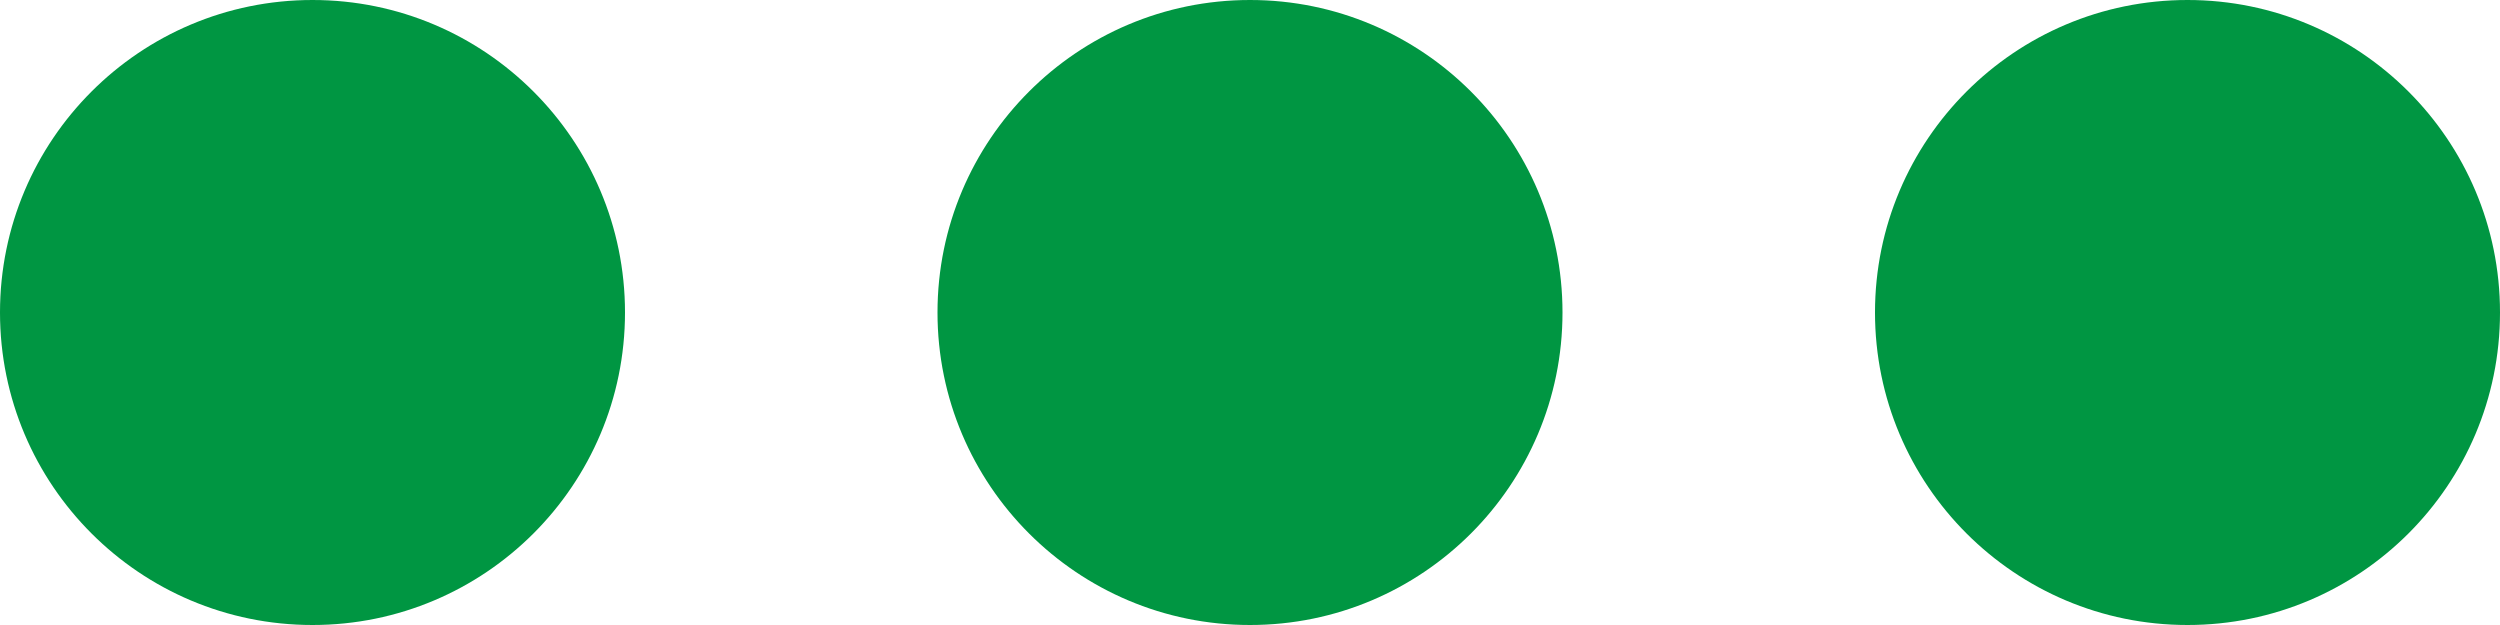
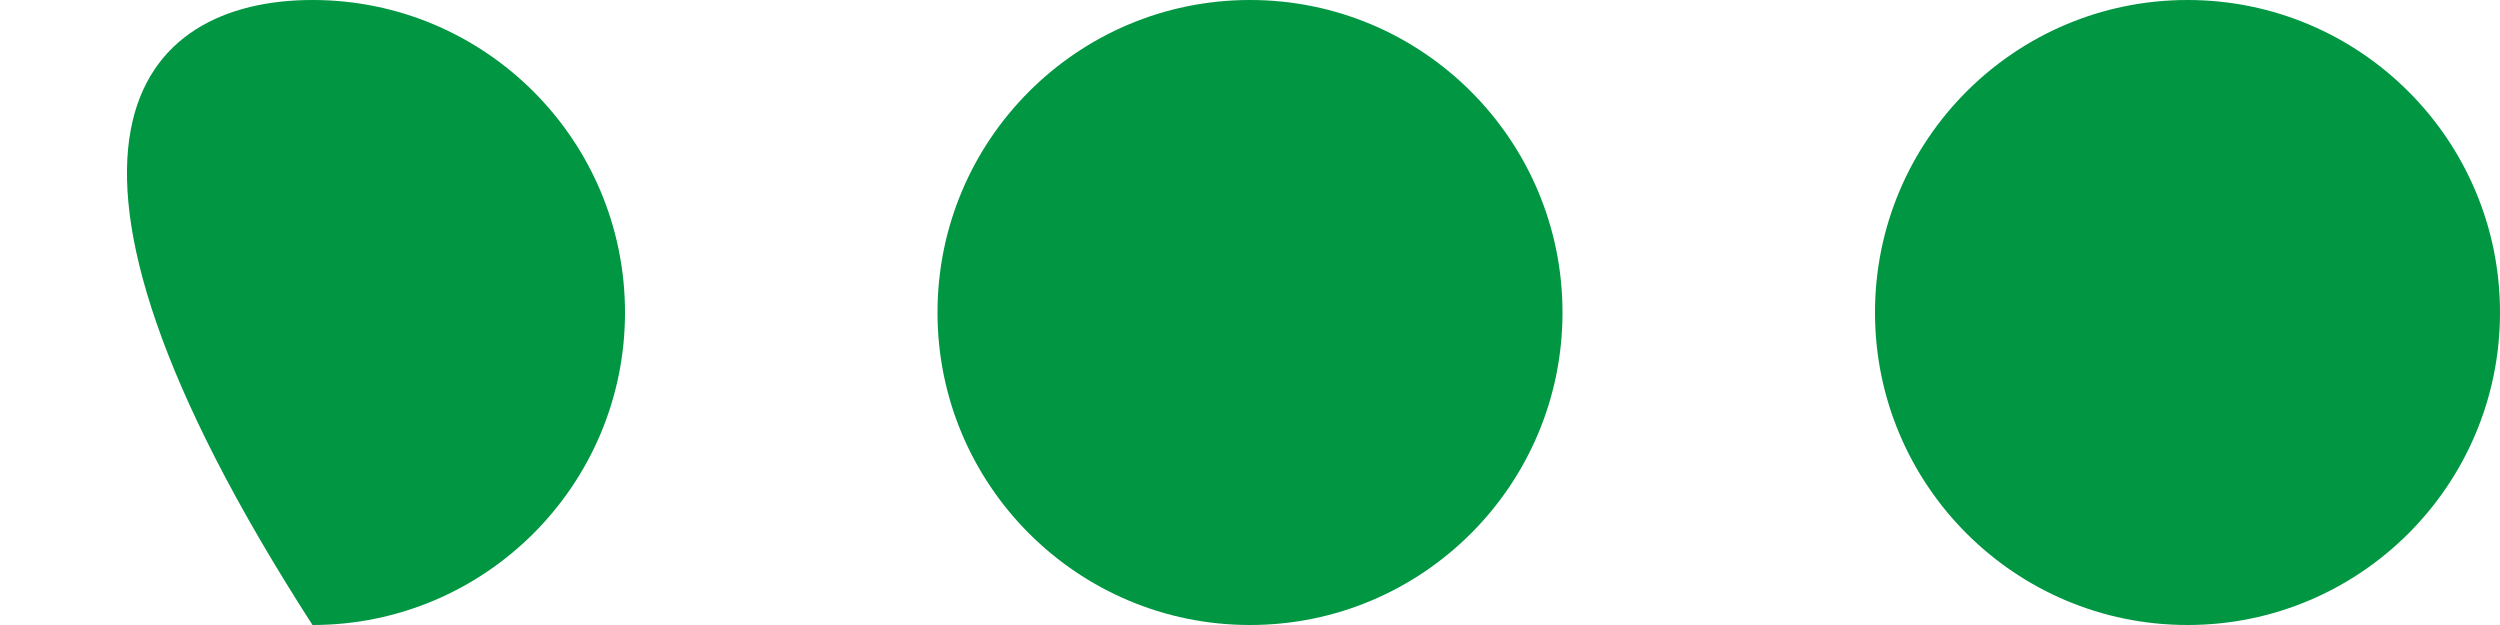
<svg xmlns="http://www.w3.org/2000/svg" width="40px" height="10px" viewBox="0 0 40 10" version="1.1">
  <title>0BB2B70E-A41C-4CE2-8EA5-A9E83AC6D2D3</title>
  <desc>Created with sketchtool.</desc>
  <g id="Ürün-liste-sayfası" stroke="none" stroke-width="1" fill="none" fill-rule="evenodd">
    <g id="Ürün-liste-sayfası-simfer" transform="translate(-1474, -522)" fill="#009642">
-       <path d="M1479,522 C1481.761,522 1484,524.239 1484,527 C1484,529.761 1481.761,532 1479,532 C1476.239,532 1474,529.761 1474,527 C1474,524.239 1476.239,522 1479,522 Z M1494,522 C1496.761,522 1499,524.239 1499,527 C1499,529.761 1496.761,532 1494,532 C1491.239,532 1489,529.761 1489,527 C1489,524.239 1491.239,522 1494,522 Z M1509,522 C1511.761,522 1514,524.239 1514,527 C1514,529.761 1511.761,532 1509,532 C1506.239,532 1504,529.761 1504,527 C1504,524.239 1506.239,522 1509,522 Z" id="Combined-Shape" />
+       <path d="M1479,522 C1481.761,522 1484,524.239 1484,527 C1484,529.761 1481.761,532 1479,532 C1474,524.239 1476.239,522 1479,522 Z M1494,522 C1496.761,522 1499,524.239 1499,527 C1499,529.761 1496.761,532 1494,532 C1491.239,532 1489,529.761 1489,527 C1489,524.239 1491.239,522 1494,522 Z M1509,522 C1511.761,522 1514,524.239 1514,527 C1514,529.761 1511.761,532 1509,532 C1506.239,532 1504,529.761 1504,527 C1504,524.239 1506.239,522 1509,522 Z" id="Combined-Shape" />
    </g>
  </g>
</svg>